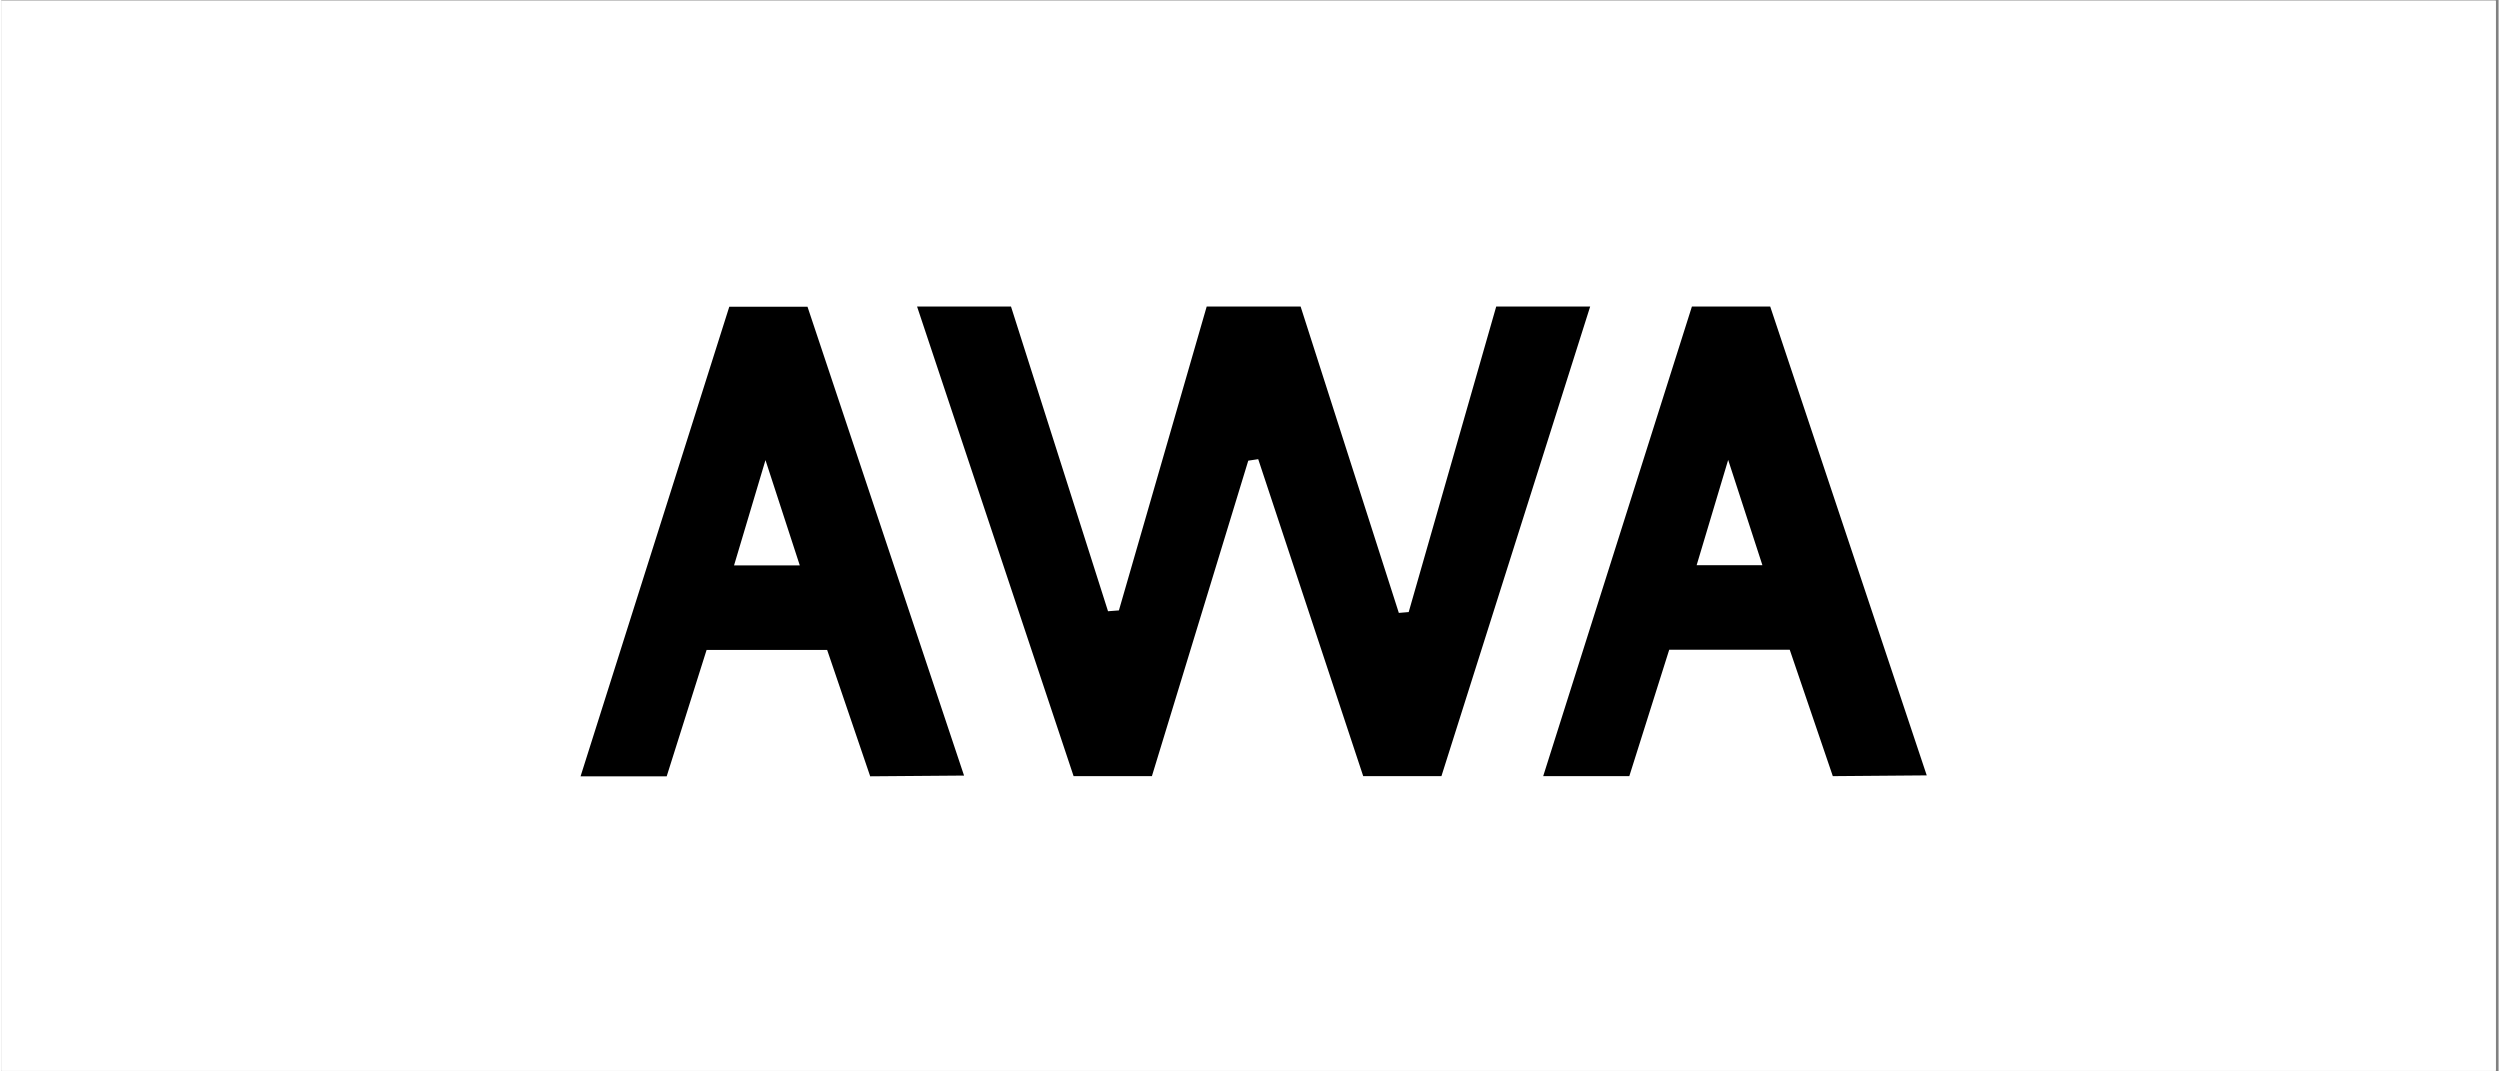
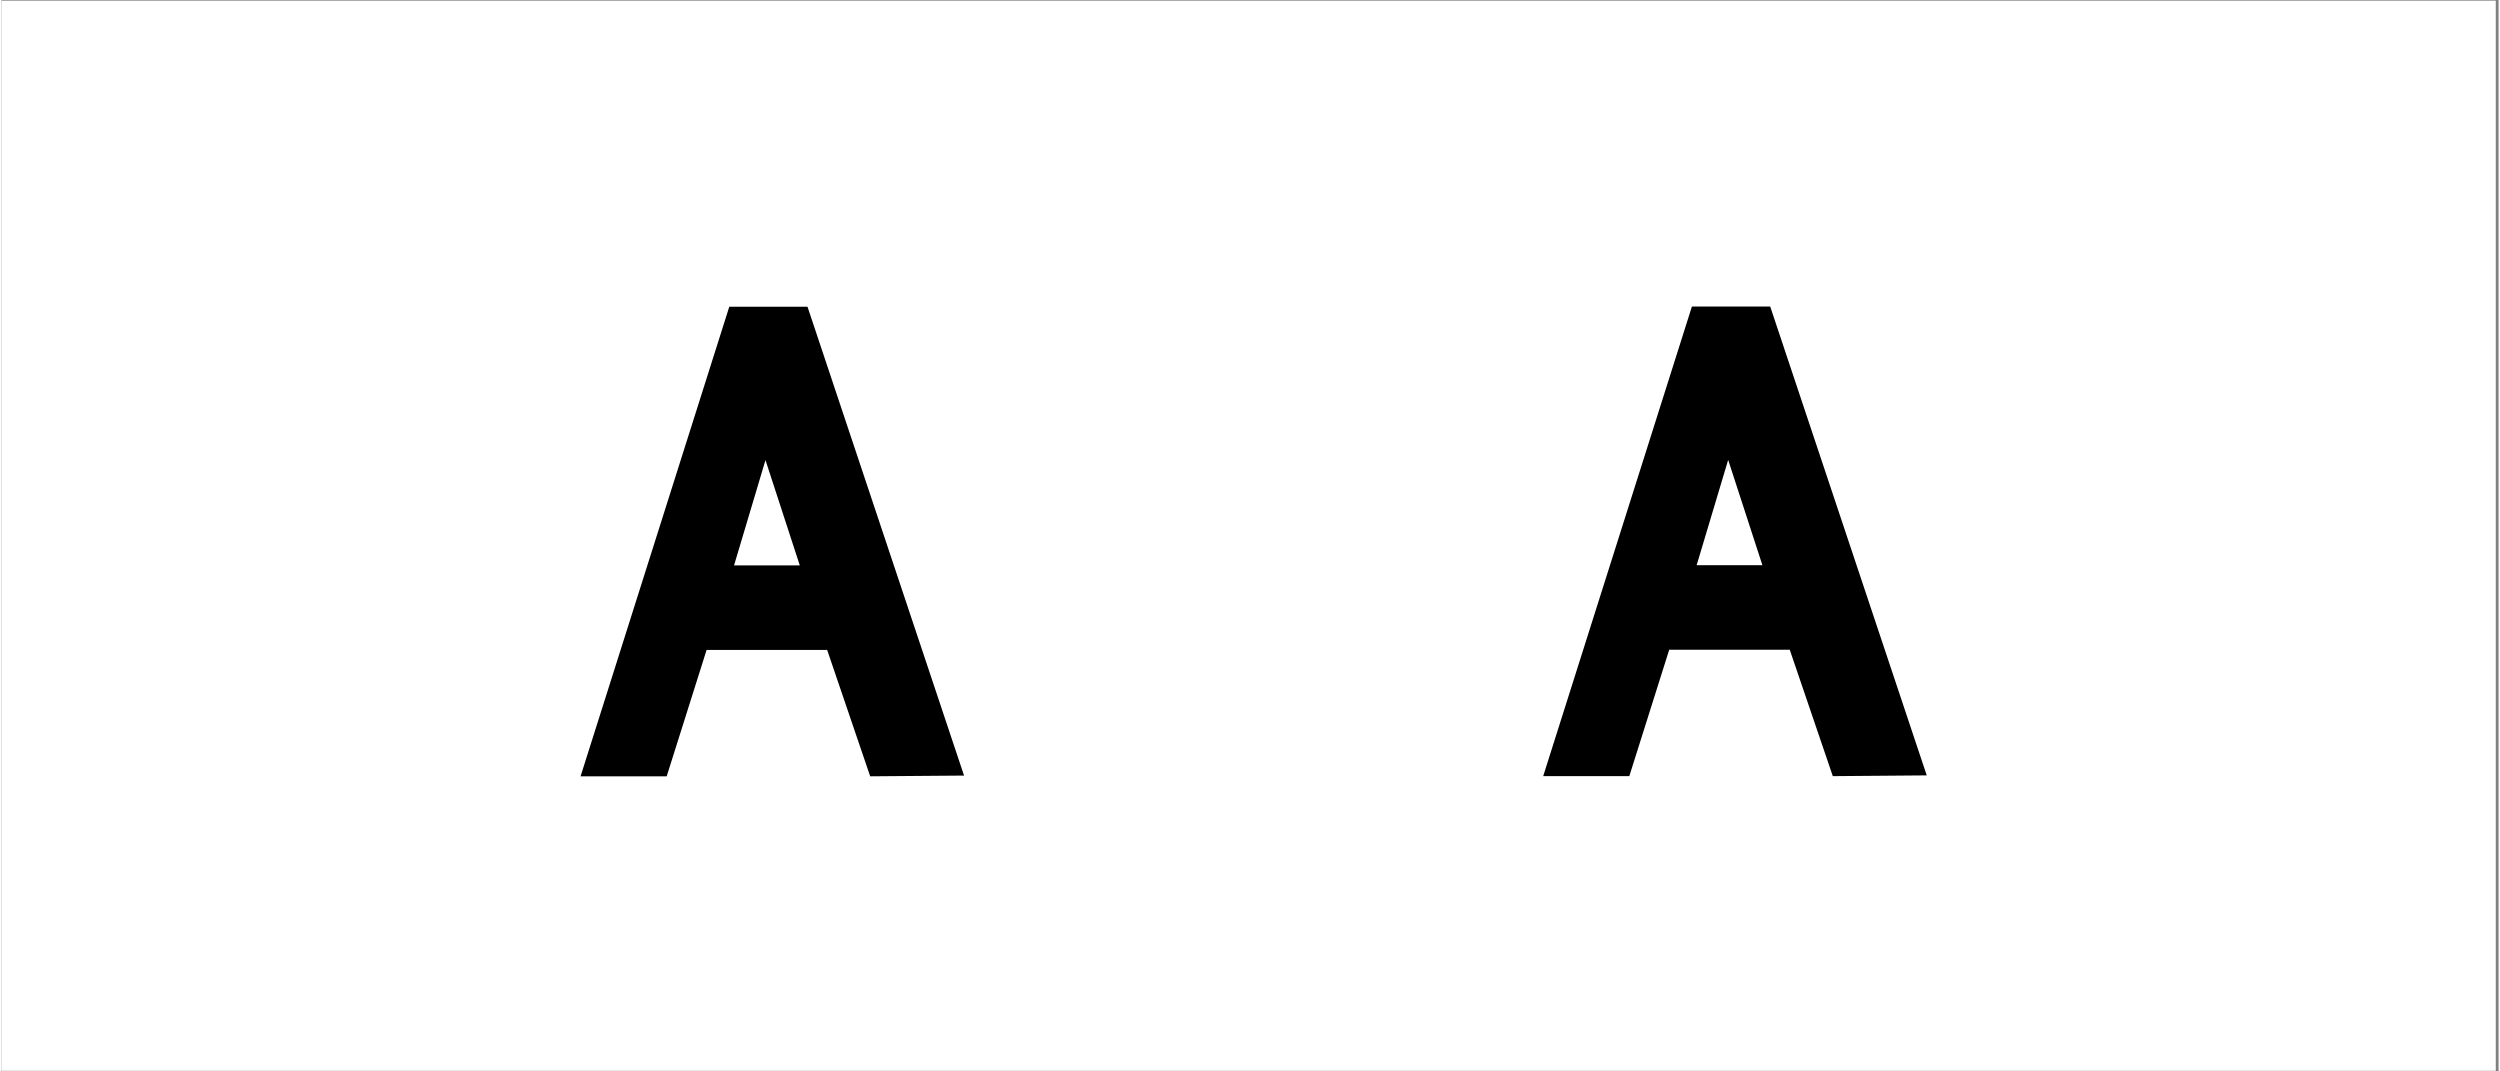
<svg xmlns="http://www.w3.org/2000/svg" width="140" viewBox="0 0 104.88 45" height="60" preserveAspectRatio="xMidYMid meet">
  <rect x="0" y="0" width="104.88" height="45" fill="#808080" stroke="none" />
  <defs>
    <clipPath id="dd69ef279a">
      <path d="M 0 0.027 L 104.762 0.027 L 104.762 44.973 L 0 44.973 Z M 0 0.027 " clip-rule="nonzero" />
    </clipPath>
  </defs>
  <g clip-path="url(#dd69ef279a)">
    <path fill="#ffffff" d="M 0 0.027 L 104.879 0.027 L 104.879 44.973 L 0 44.973 Z M 0 0.027 " fill-opacity="1" fill-rule="nonzero" />
-     <path fill="#ffffff" d="M 0 0.027 L 104.879 0.027 L 104.879 44.973 L 0 44.973 Z M 0 0.027 " fill-opacity="1" fill-rule="nonzero" />
  </g>
-   <path fill="#000000" d="M 48.32 32.598 L 45.031 32.598 C 42.84 26.023 40.652 19.449 38.457 12.875 L 42.402 12.875 C 43.762 17.141 45.117 21.406 46.477 25.672 C 46.629 25.66 46.781 25.648 46.934 25.637 C 48.164 21.383 49.391 17.129 50.621 12.875 L 54.566 12.875 C 55.941 17.164 57.316 21.453 58.691 25.742 L 59.105 25.707 C 60.332 21.43 61.559 17.152 62.781 12.875 L 66.727 12.875 C 64.645 19.449 62.562 26.023 60.48 32.598 L 57.195 32.598 C 55.727 28.16 54.254 23.723 52.785 19.285 C 52.645 19.309 52.508 19.328 52.367 19.348 C 51.02 23.766 49.668 28.18 48.32 32.598 " fill-opacity="1" fill-rule="evenodd" />
  <path fill="#000000" d="M 73.961 23.738 C 73.477 22.25 73.062 20.977 72.523 19.316 C 72.012 21.02 71.629 22.309 71.199 23.738 Z M 71 12.875 L 74.289 12.875 L 80.863 32.566 L 76.918 32.598 L 75.109 27.289 L 70.047 27.289 L 68.371 32.598 L 64.754 32.598 Z M 71 12.875 " fill-opacity="1" fill-rule="evenodd" />
  <path fill="#000000" d="M 33.531 23.746 C 33.047 22.258 32.629 20.984 32.09 19.324 C 31.582 21.027 31.199 22.312 30.77 23.746 Z M 30.57 12.883 L 33.855 12.883 L 40.43 32.574 L 36.488 32.605 L 34.68 27.297 L 29.617 27.297 L 27.941 32.605 L 24.324 32.605 Z M 30.57 12.883 " fill-opacity="1" fill-rule="evenodd" />
</svg>